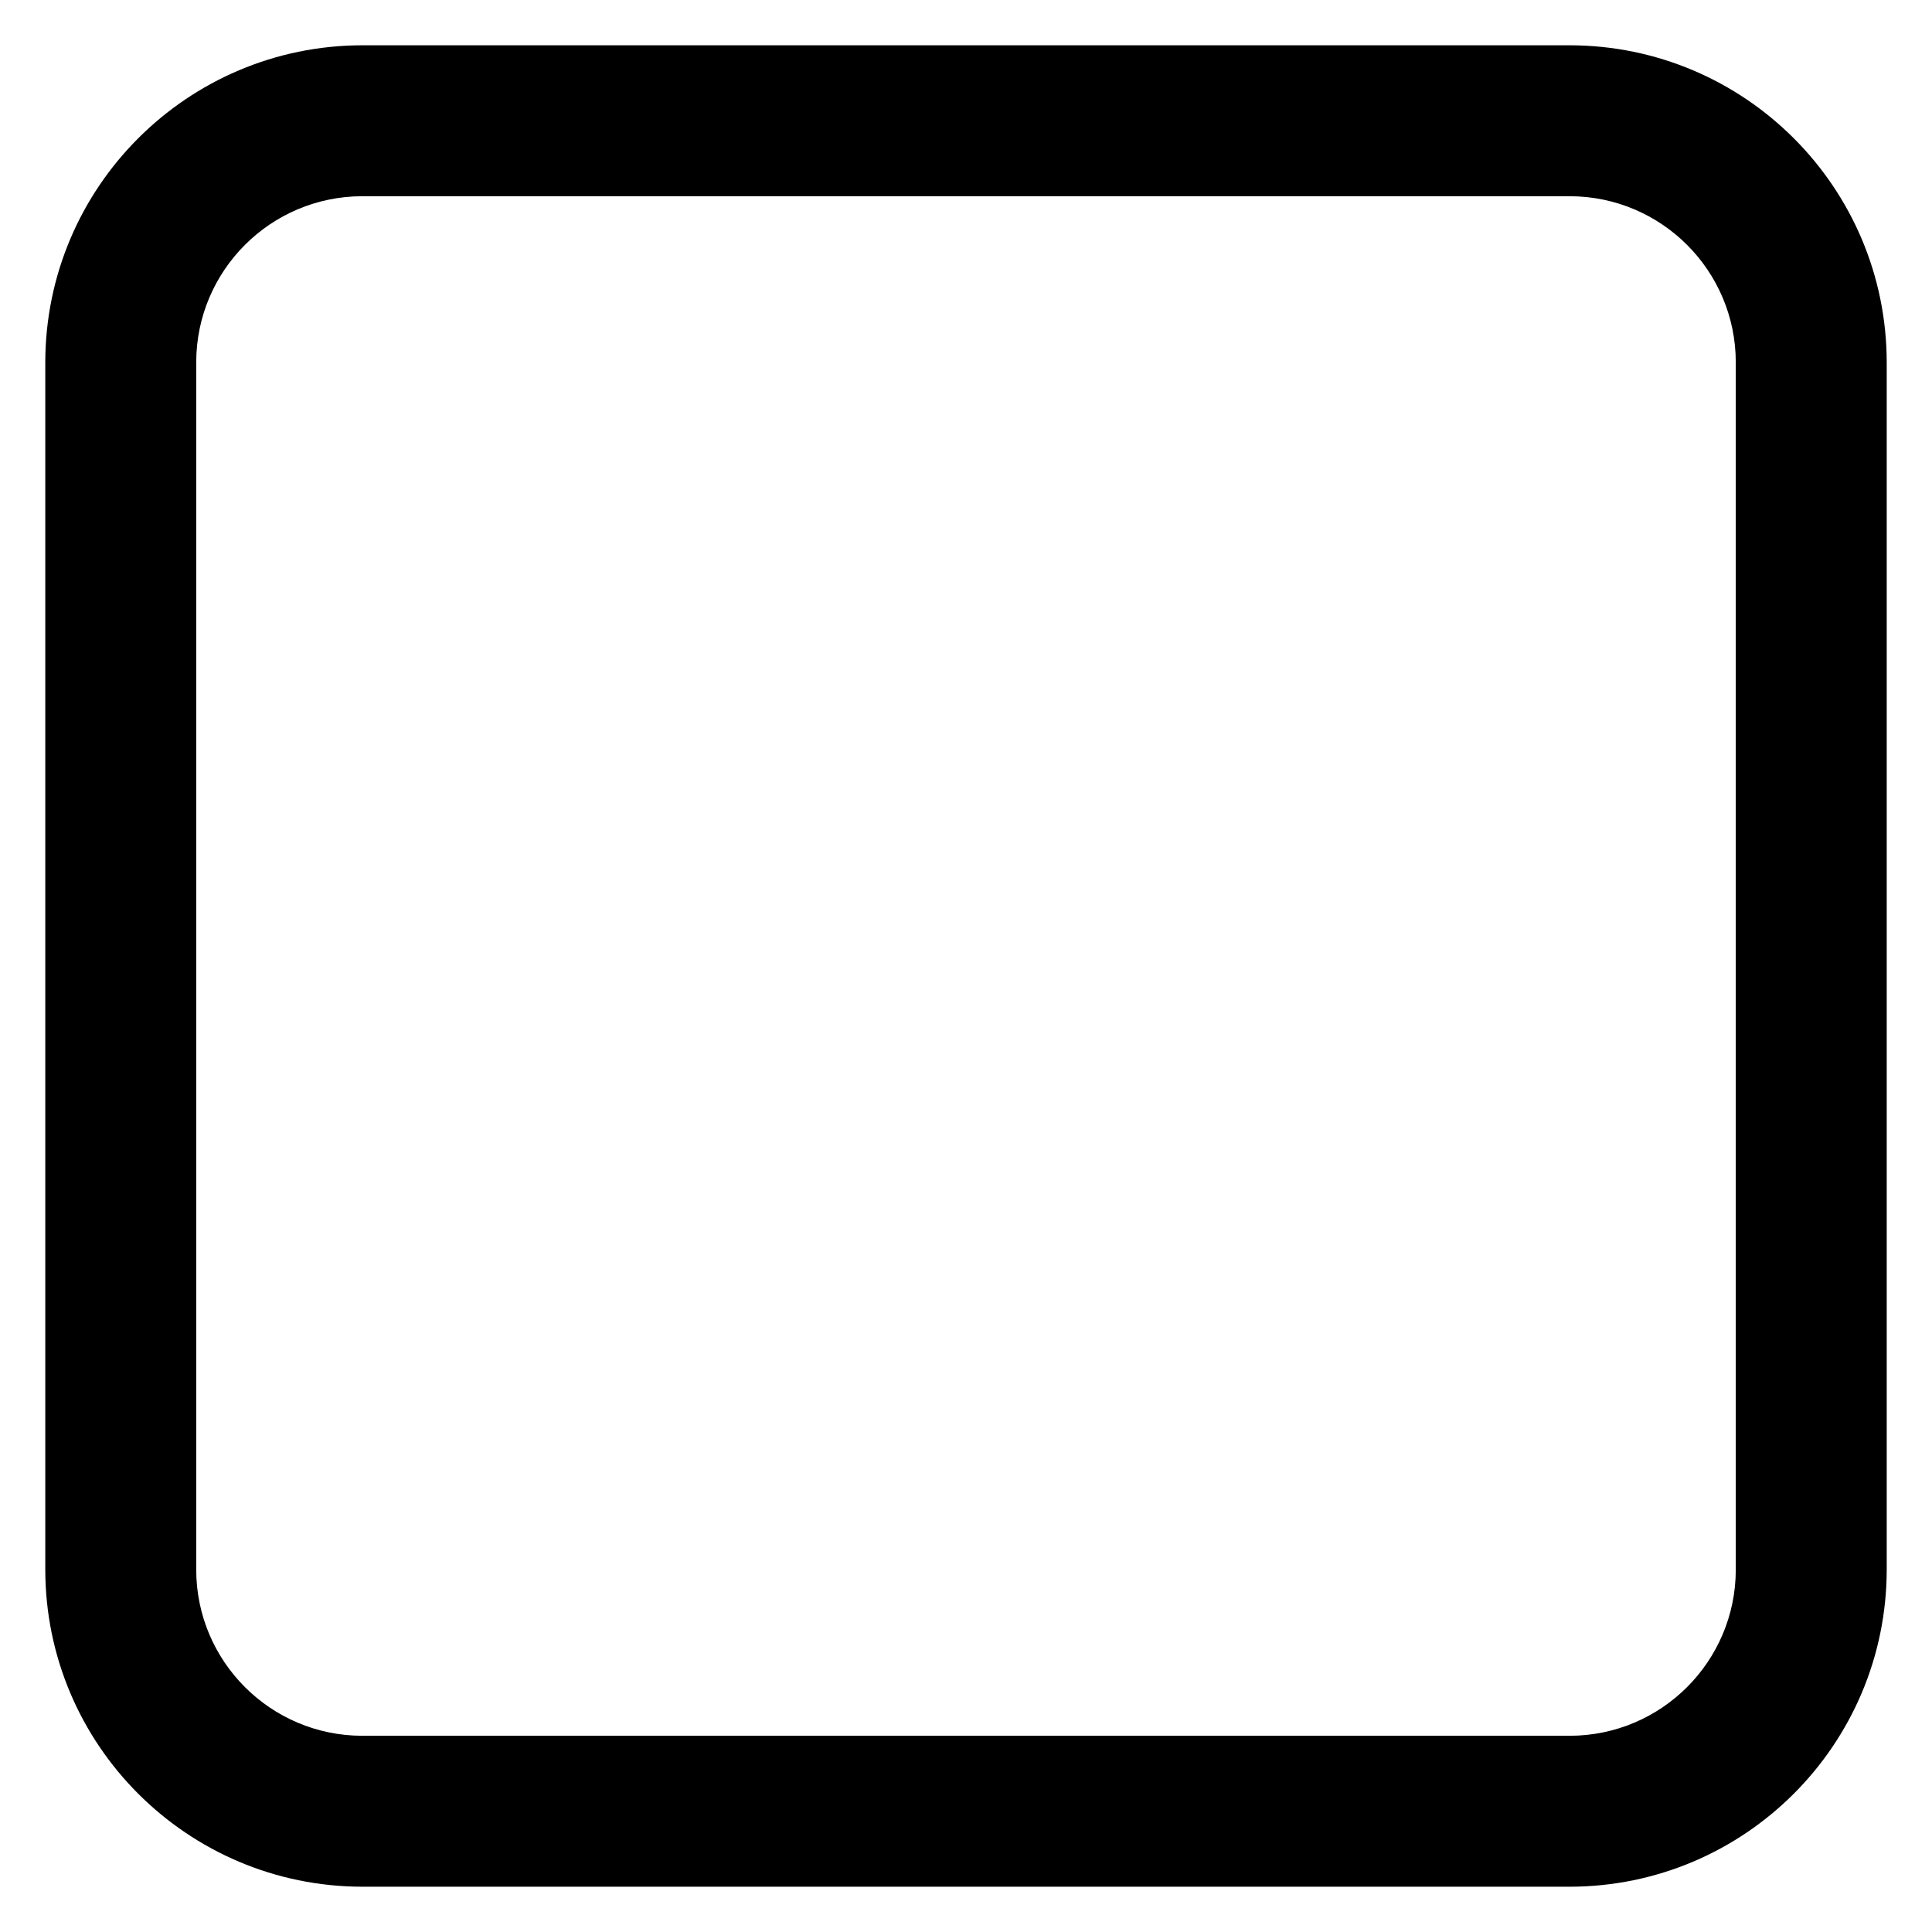
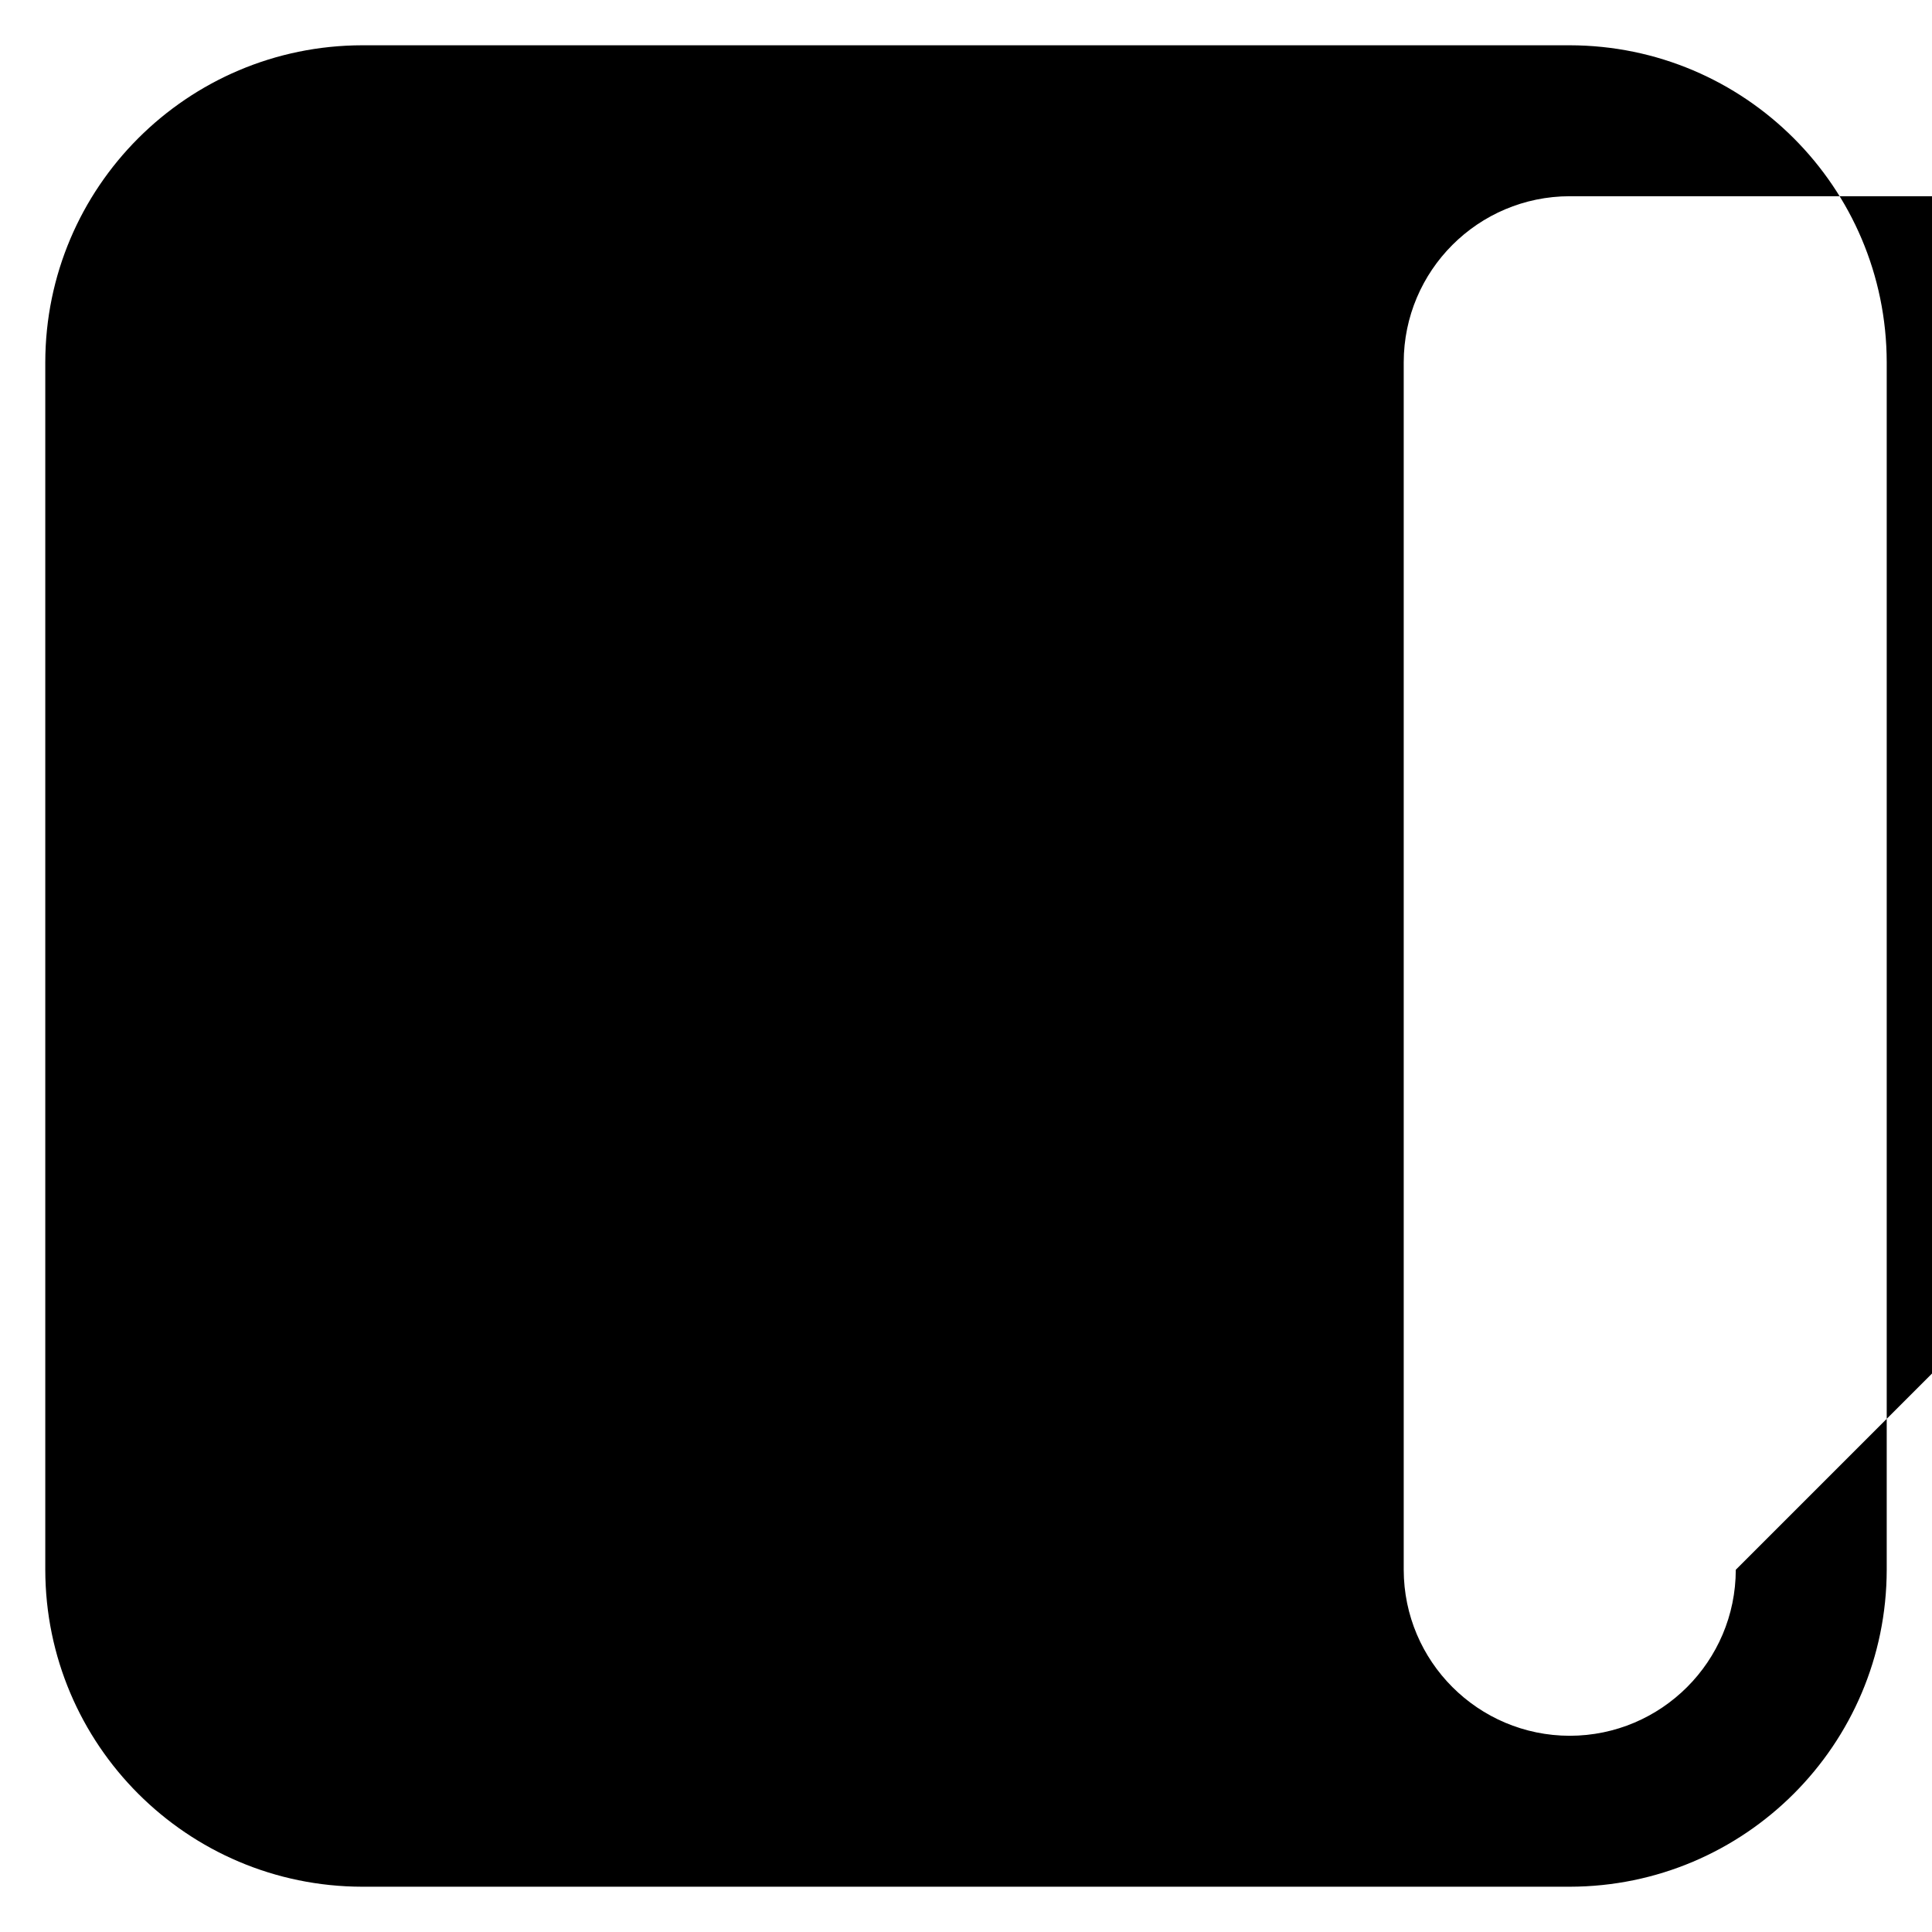
<svg xmlns="http://www.w3.org/2000/svg" fill="#000000" width="800px" height="800px" viewBox="0 0 32 32" version="1.1">
  <title>square-rounded</title>
-   <path d="M26 0.75h-20c-2.898 0.004-5.246 2.352-5.25 5.25v20c0.004 2.898 2.352 5.246 5.25 5.25h20c2.898-0.004 5.246-2.352 5.25-5.25v-20c-0.004-2.898-2.352-5.246-5.25-5.25h-0zM28.75 26c-0.002 1.518-1.232 2.748-2.75 2.75h-20c-1.518-0.002-2.748-1.232-2.75-2.75v-20c0.002-1.518 1.232-2.748 2.75-2.75h20c1.518 0.002 2.748 1.232 2.75 2.75v0z" />
+   <path d="M26 0.75h-20c-2.898 0.004-5.246 2.352-5.25 5.25v20c0.004 2.898 2.352 5.246 5.25 5.25h20c2.898-0.004 5.246-2.352 5.25-5.25v-20c-0.004-2.898-2.352-5.246-5.25-5.25h-0zM28.75 26c-0.002 1.518-1.232 2.748-2.75 2.75c-1.518-0.002-2.748-1.232-2.75-2.75v-20c0.002-1.518 1.232-2.748 2.75-2.75h20c1.518 0.002 2.748 1.232 2.75 2.75v0z" />
</svg>